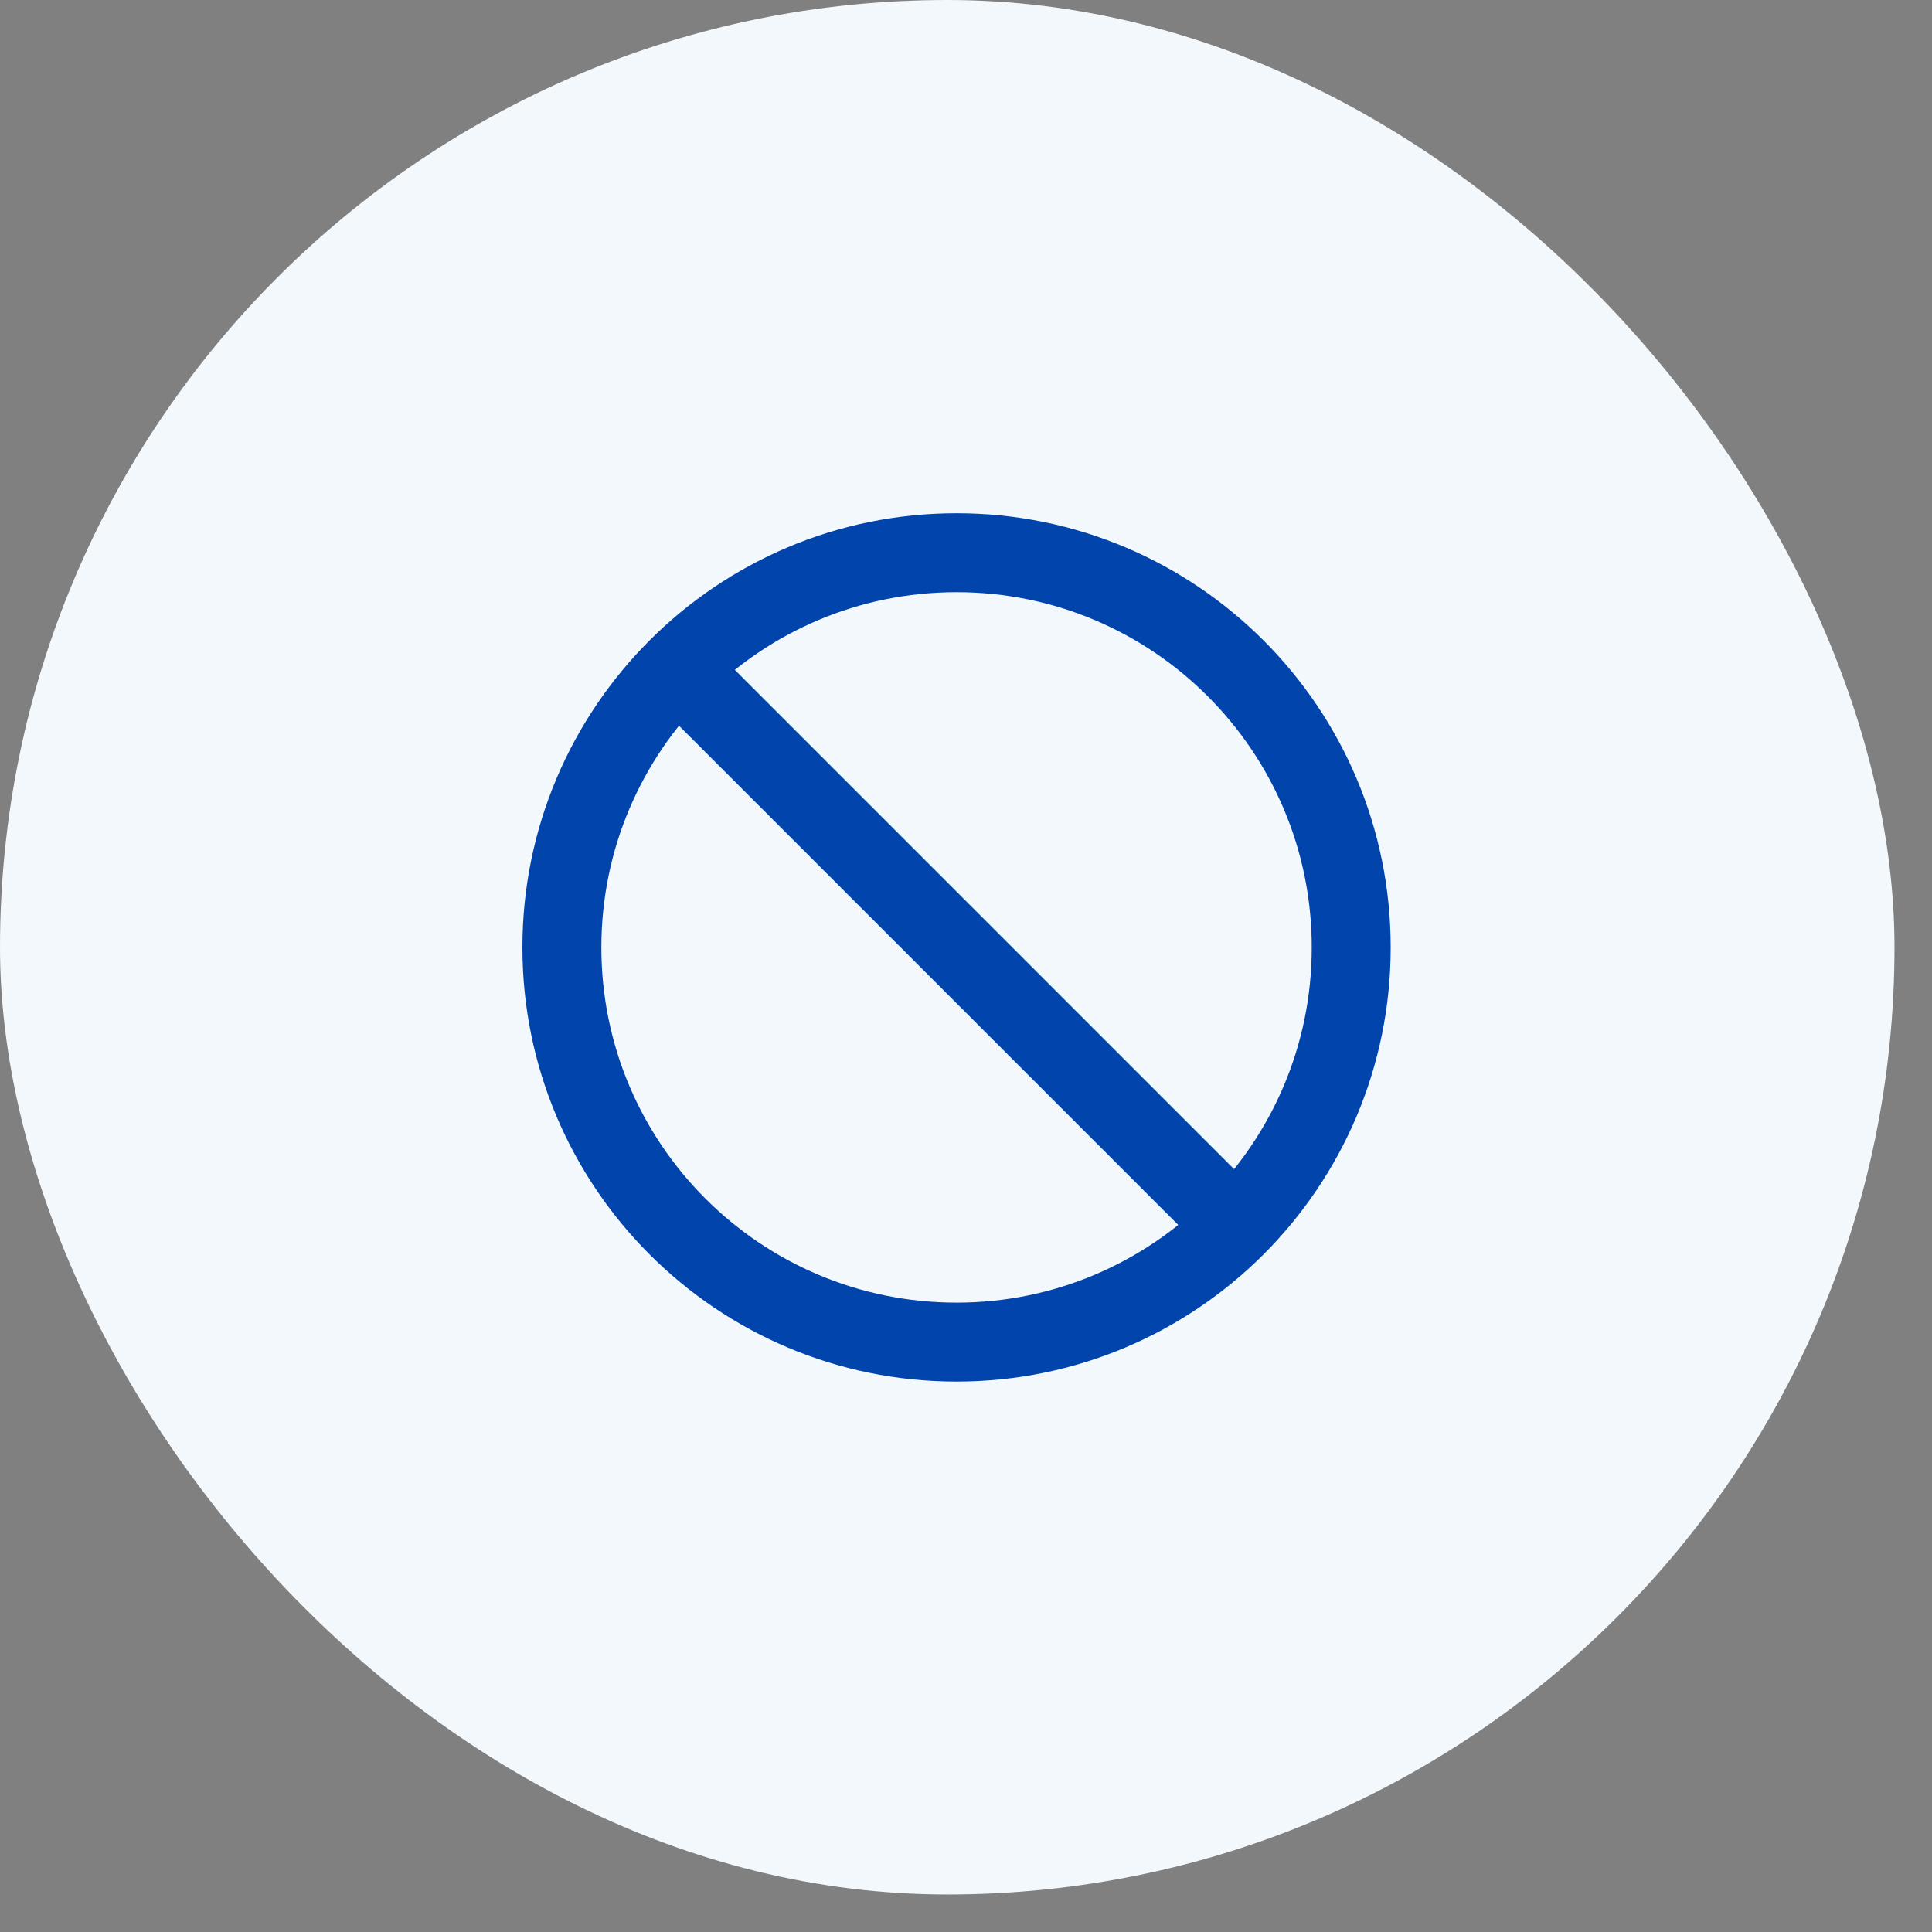
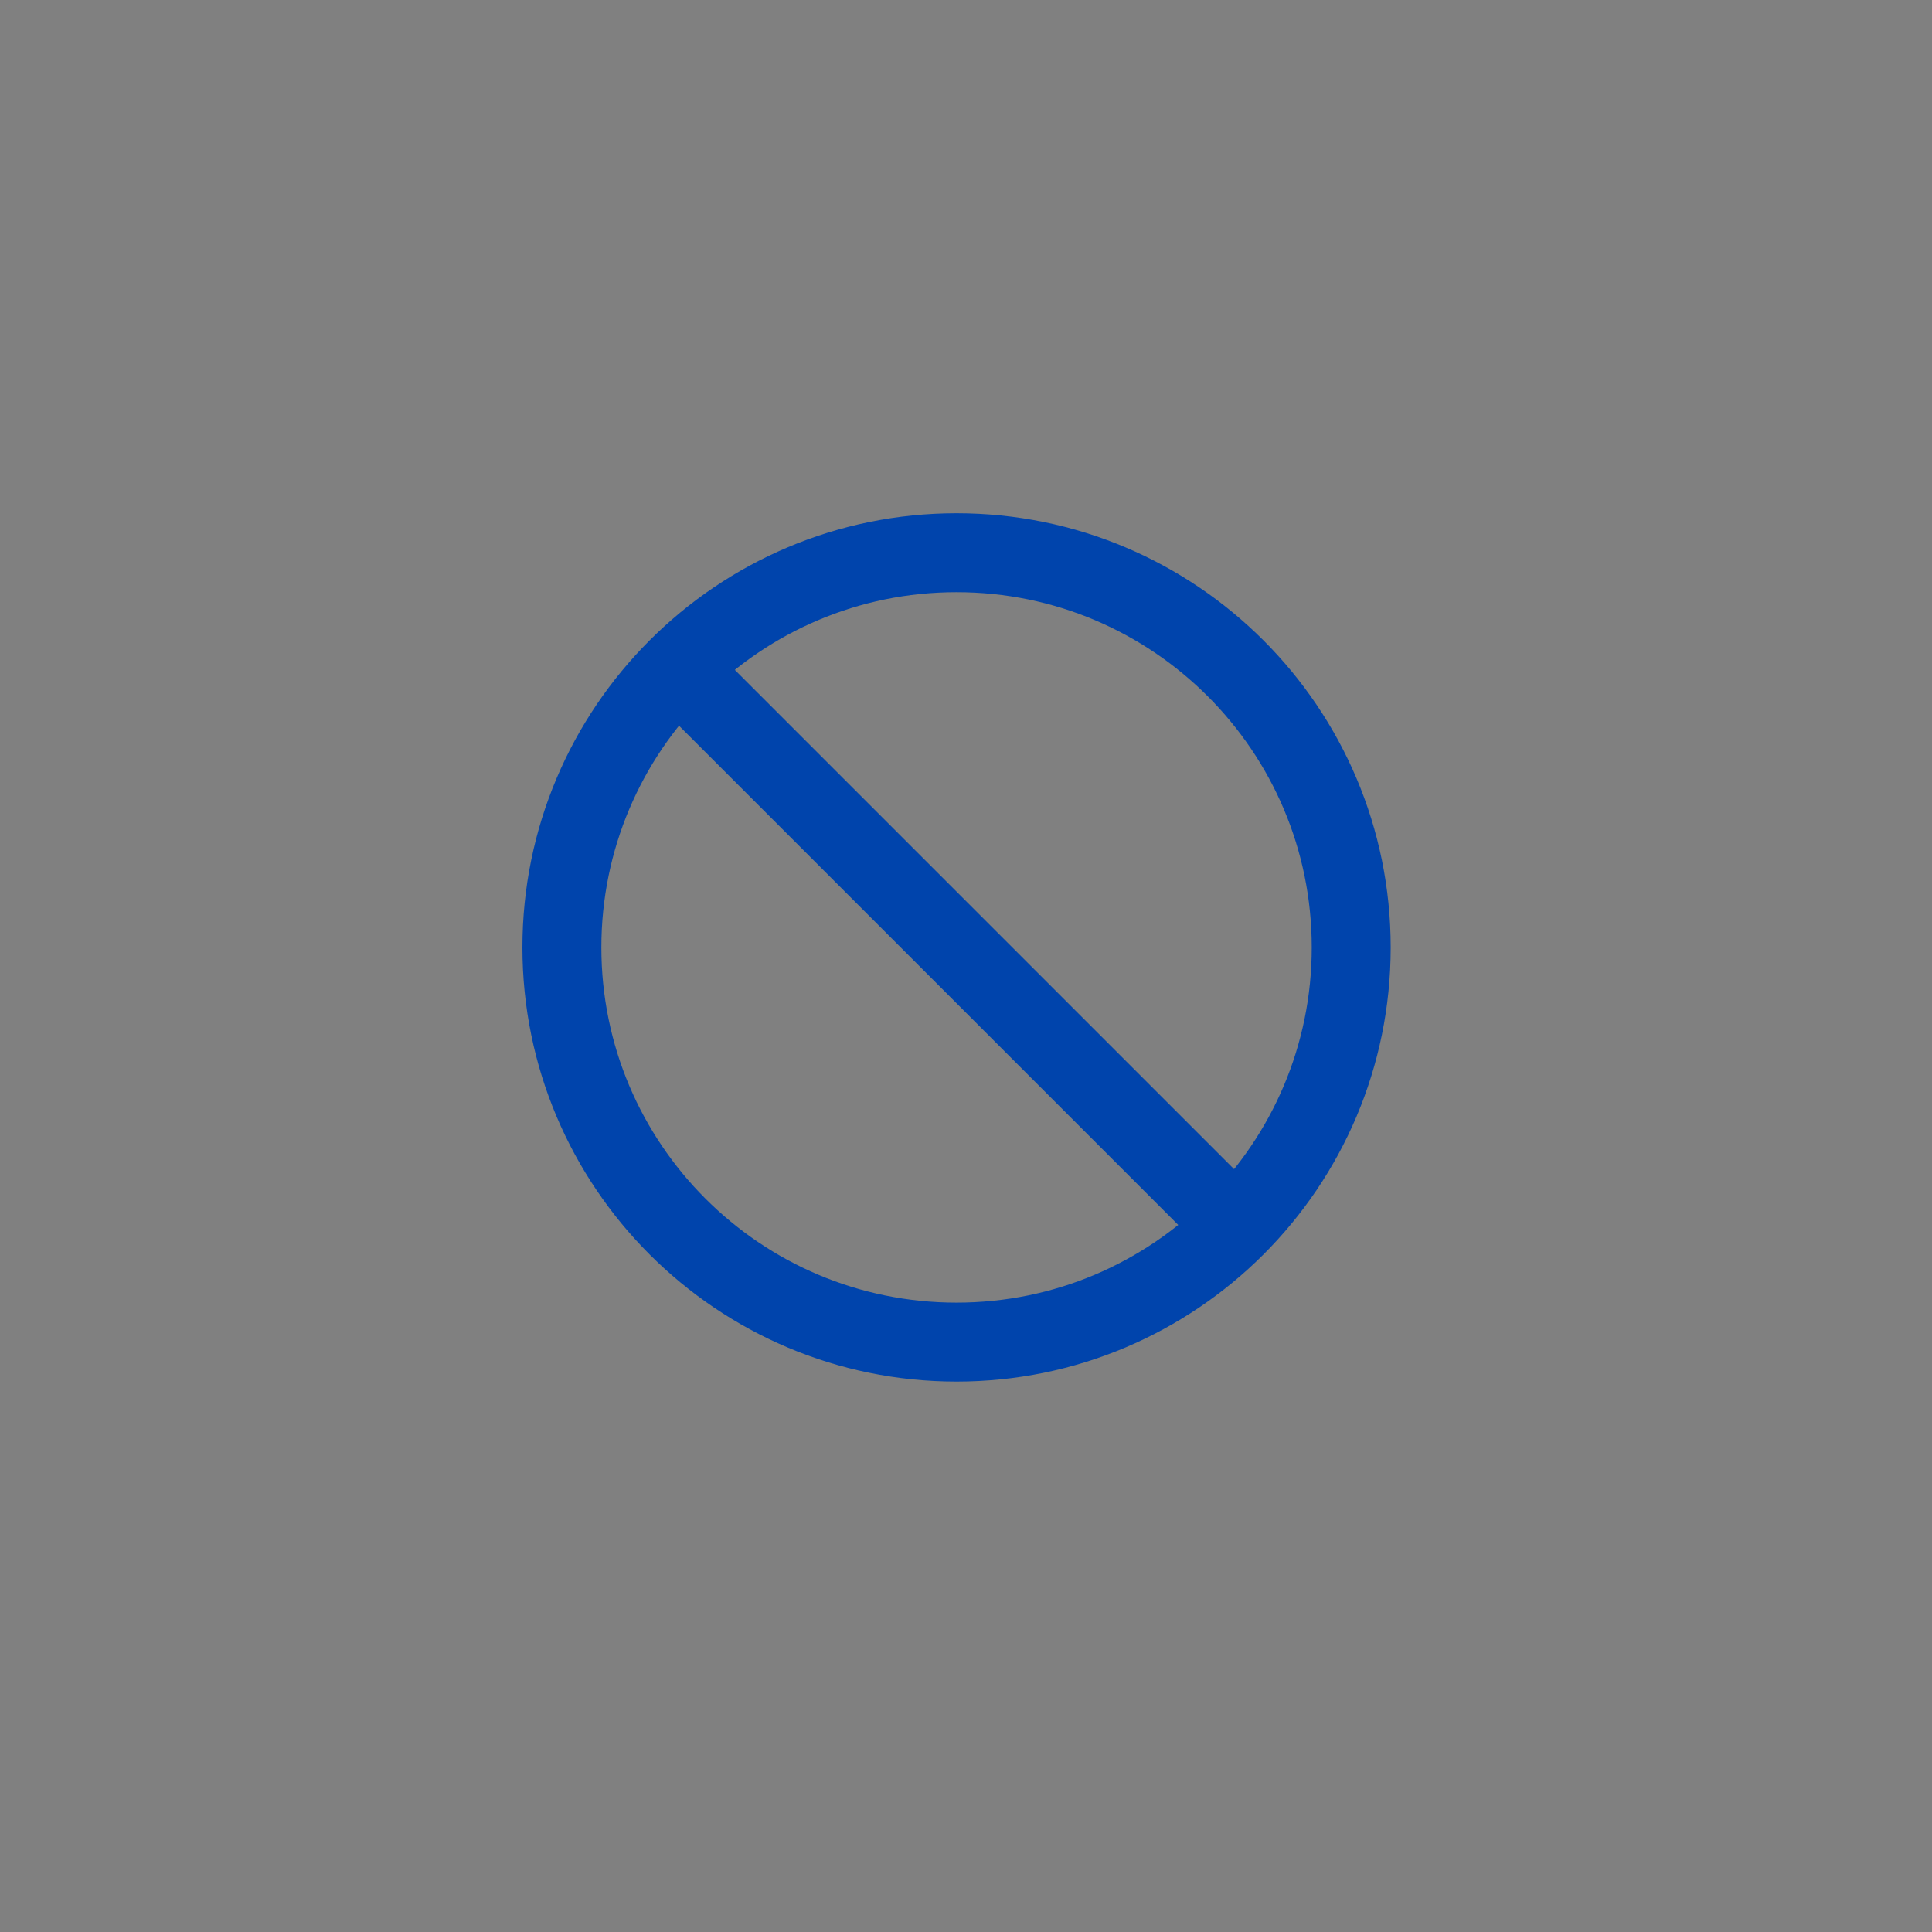
<svg xmlns="http://www.w3.org/2000/svg" width="36" height="36" viewBox="0 0 36 36" fill="none">
  <rect x="0" y="0" width="36" height="36" fill="#808080" stroke="none" />
-   <rect width="35.301" height="35.301" rx="17.651" fill="#F3F8FC" />
  <path d="M12.624 12.454L23.023 22.853M25.178 17.654C25.178 21.715 21.886 25.008 17.824 25.008C13.762 25.008 10.47 21.715 10.47 17.654C10.47 13.592 13.762 10.299 17.824 10.299C21.886 10.299 25.178 13.592 25.178 17.654Z" stroke="#0044AC" stroke-width="1.471" stroke-linecap="round" stroke-linejoin="round" />
</svg>